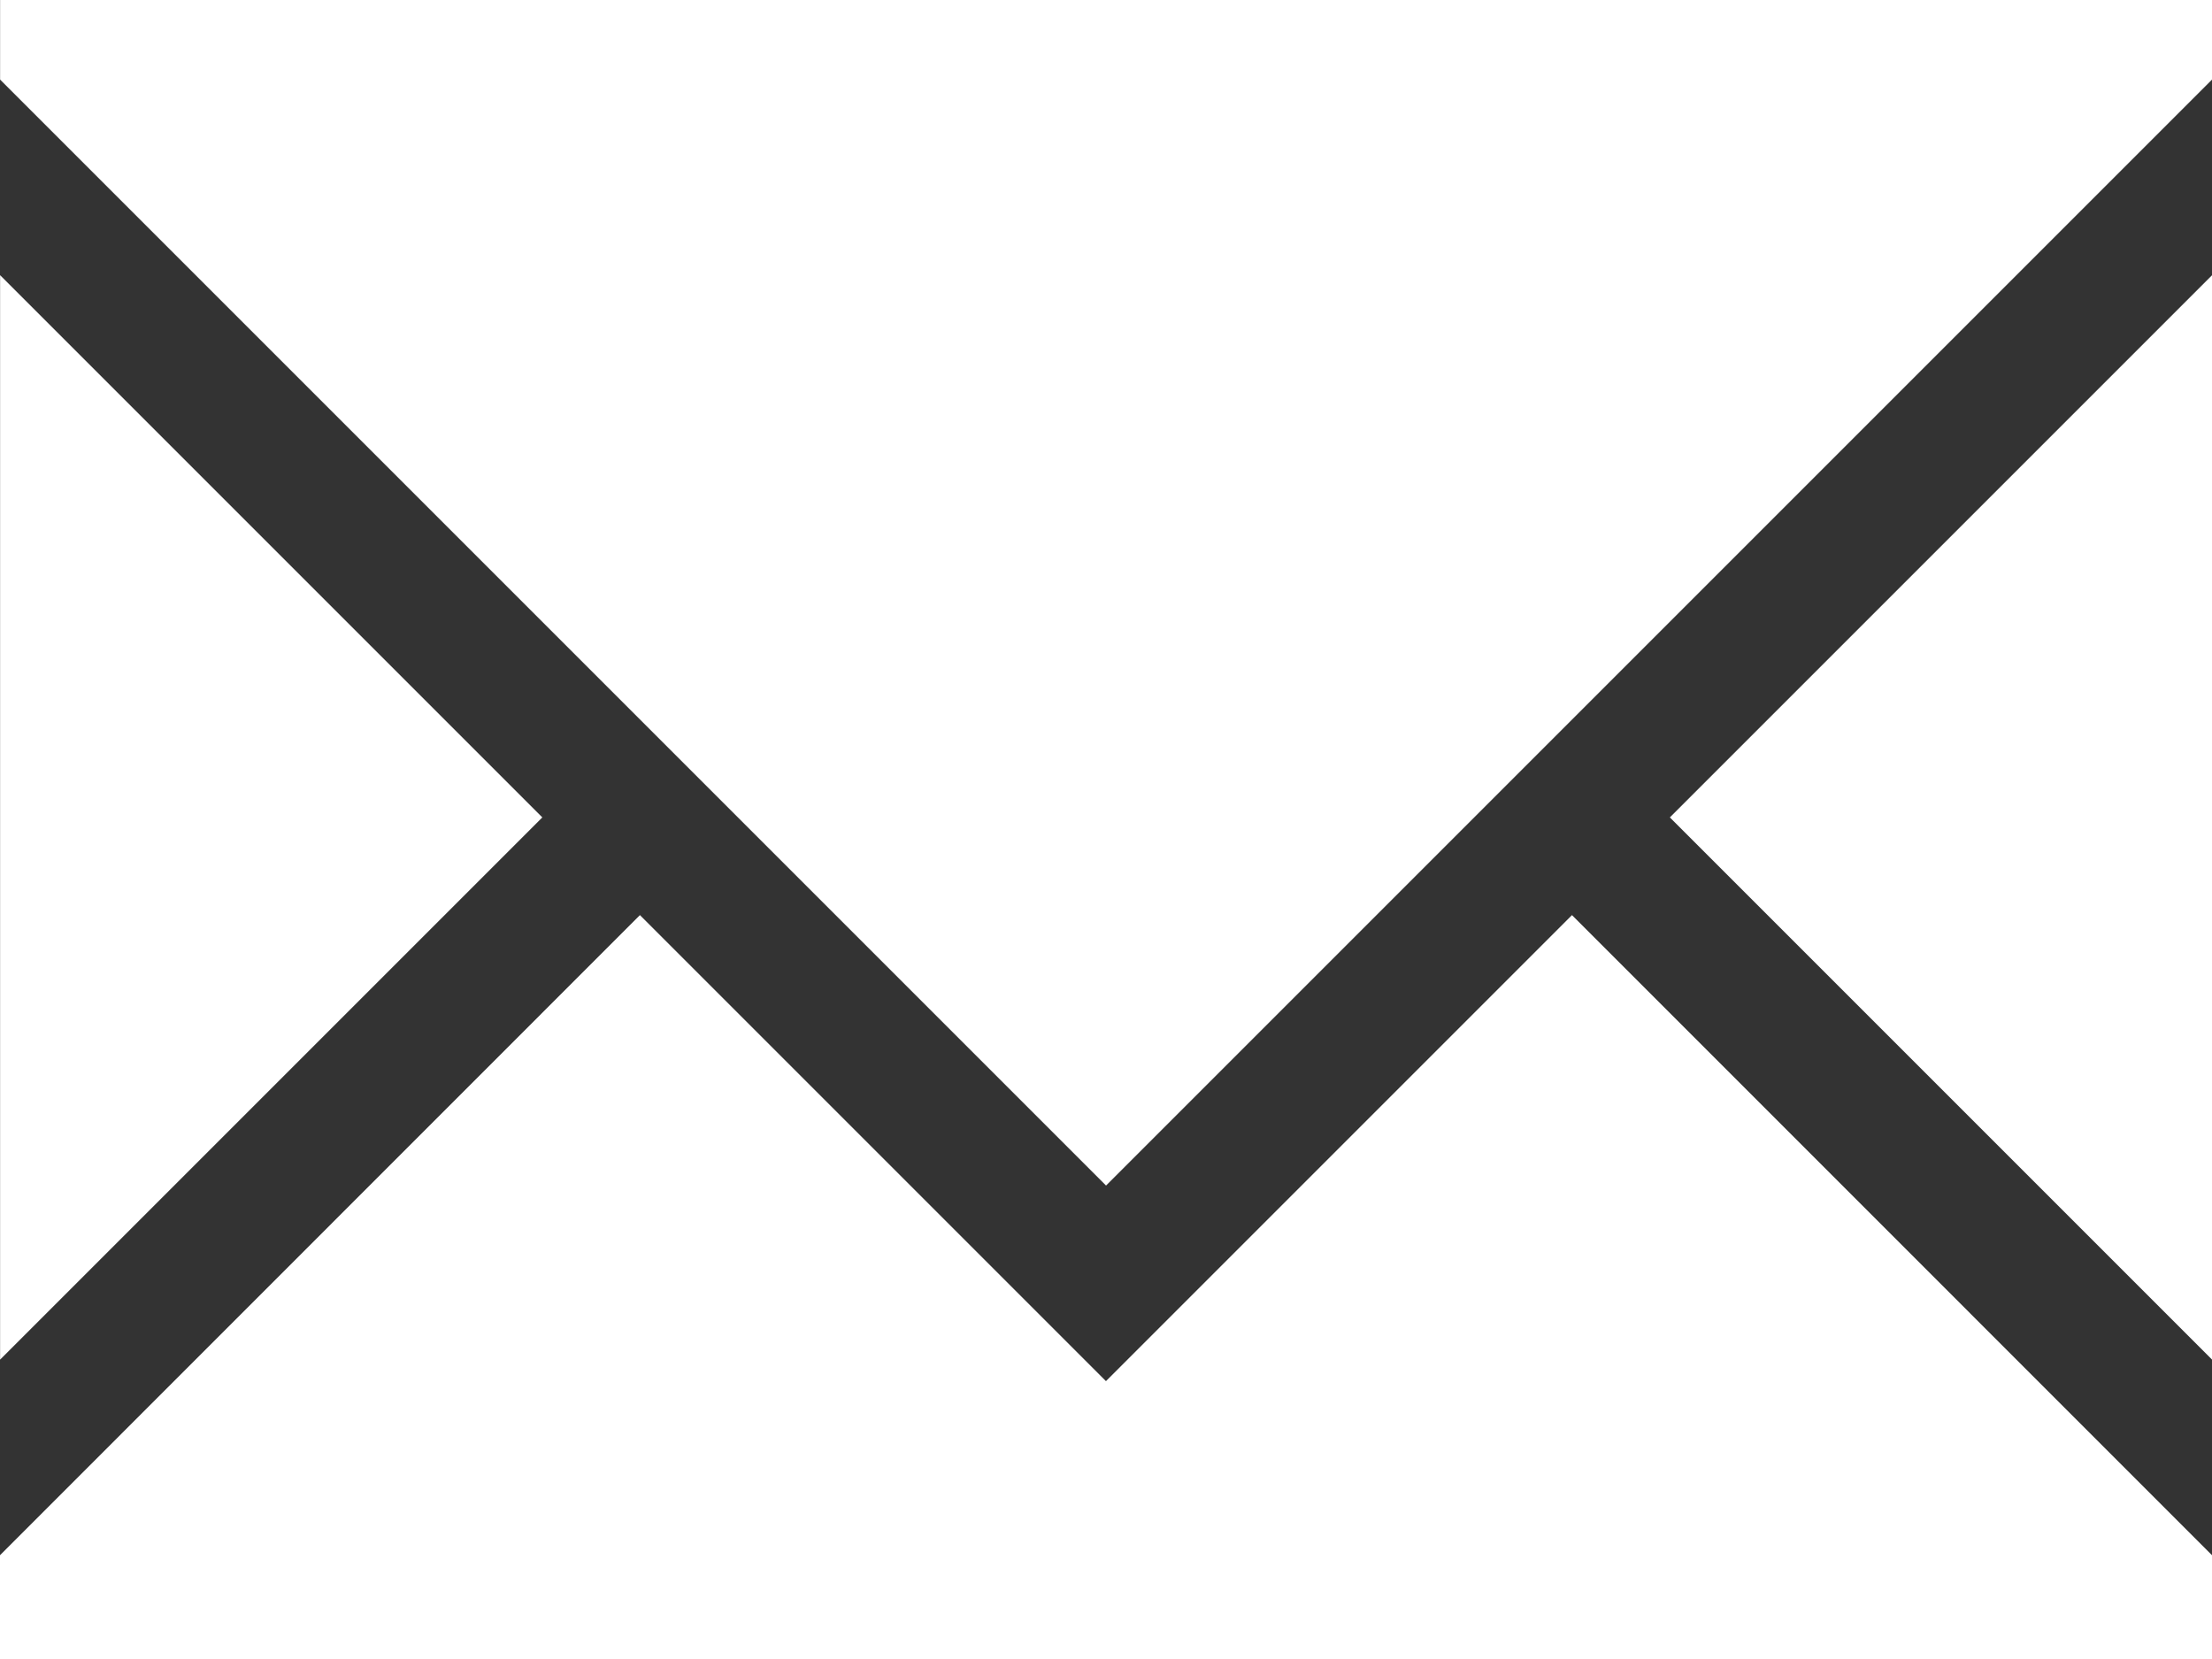
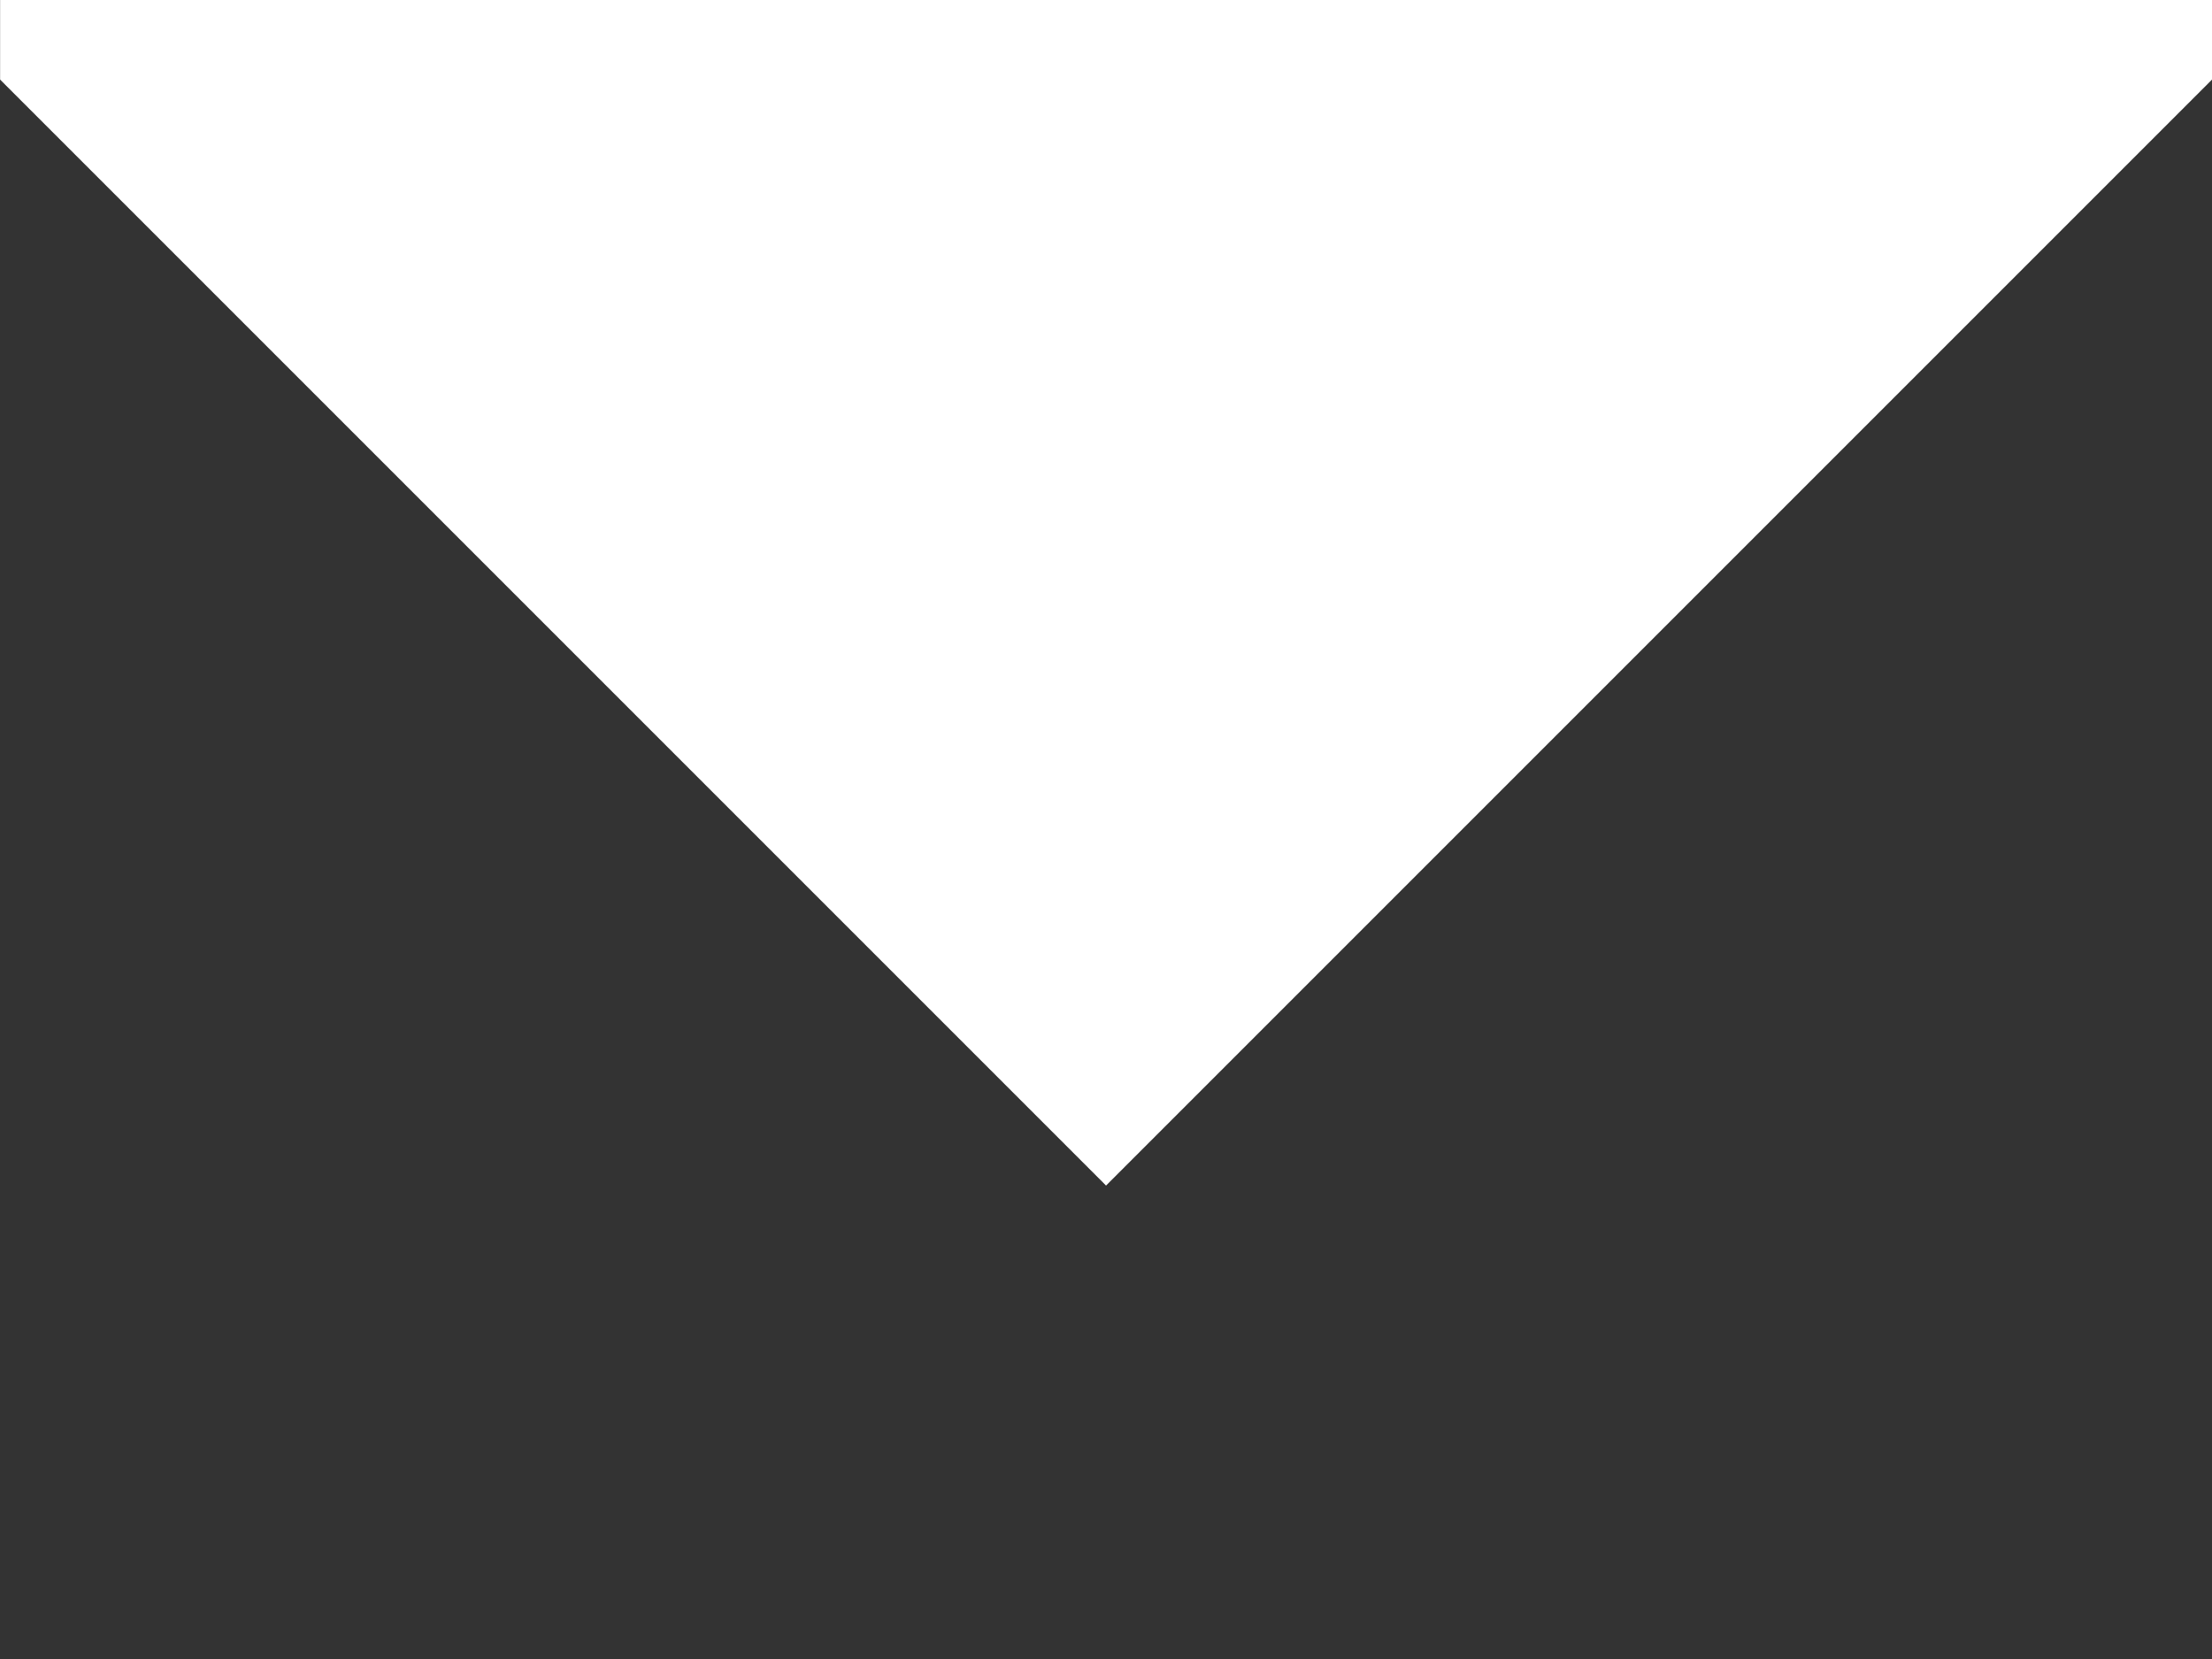
<svg xmlns="http://www.w3.org/2000/svg" width="24.815" height="18.611" viewBox="0 0 24.815 18.611">
  <rect x="0" y="0" width="24.815" height="18.611" fill="#333333" stroke="none" />
  <g id="グループ_549" data-name="グループ 549" transform="translate(-980.425 -14149.574)">
    <path id="パス_2225" data-name="パス 2225" d="M1315.407,53.3l12.407-12.407V40H1303v.893Z" transform="translate(-322.574 14109.574)" fill="#fff" />
-     <path id="パス_2226" data-name="パス 2226" d="M1321.161,41.99l-6.083,6.083,6.083,6.083Z" transform="translate(-315.92 14110.671)" fill="#fff" />
-     <path id="パス_2227" data-name="パス 2227" d="M1309.083,48.073,1303,41.99V54.156Z" transform="translate(-322.574 14110.671)" fill="#fff" />
-     <path id="パス_2228" data-name="パス 2228" d="M1320.635,46.619l-5.228,5.228-5.228-5.228L1303,53.8v1.168h24.815V53.8Z" transform="translate(-322.575 14113.221)" fill="#fff" />
  </g>
</svg>